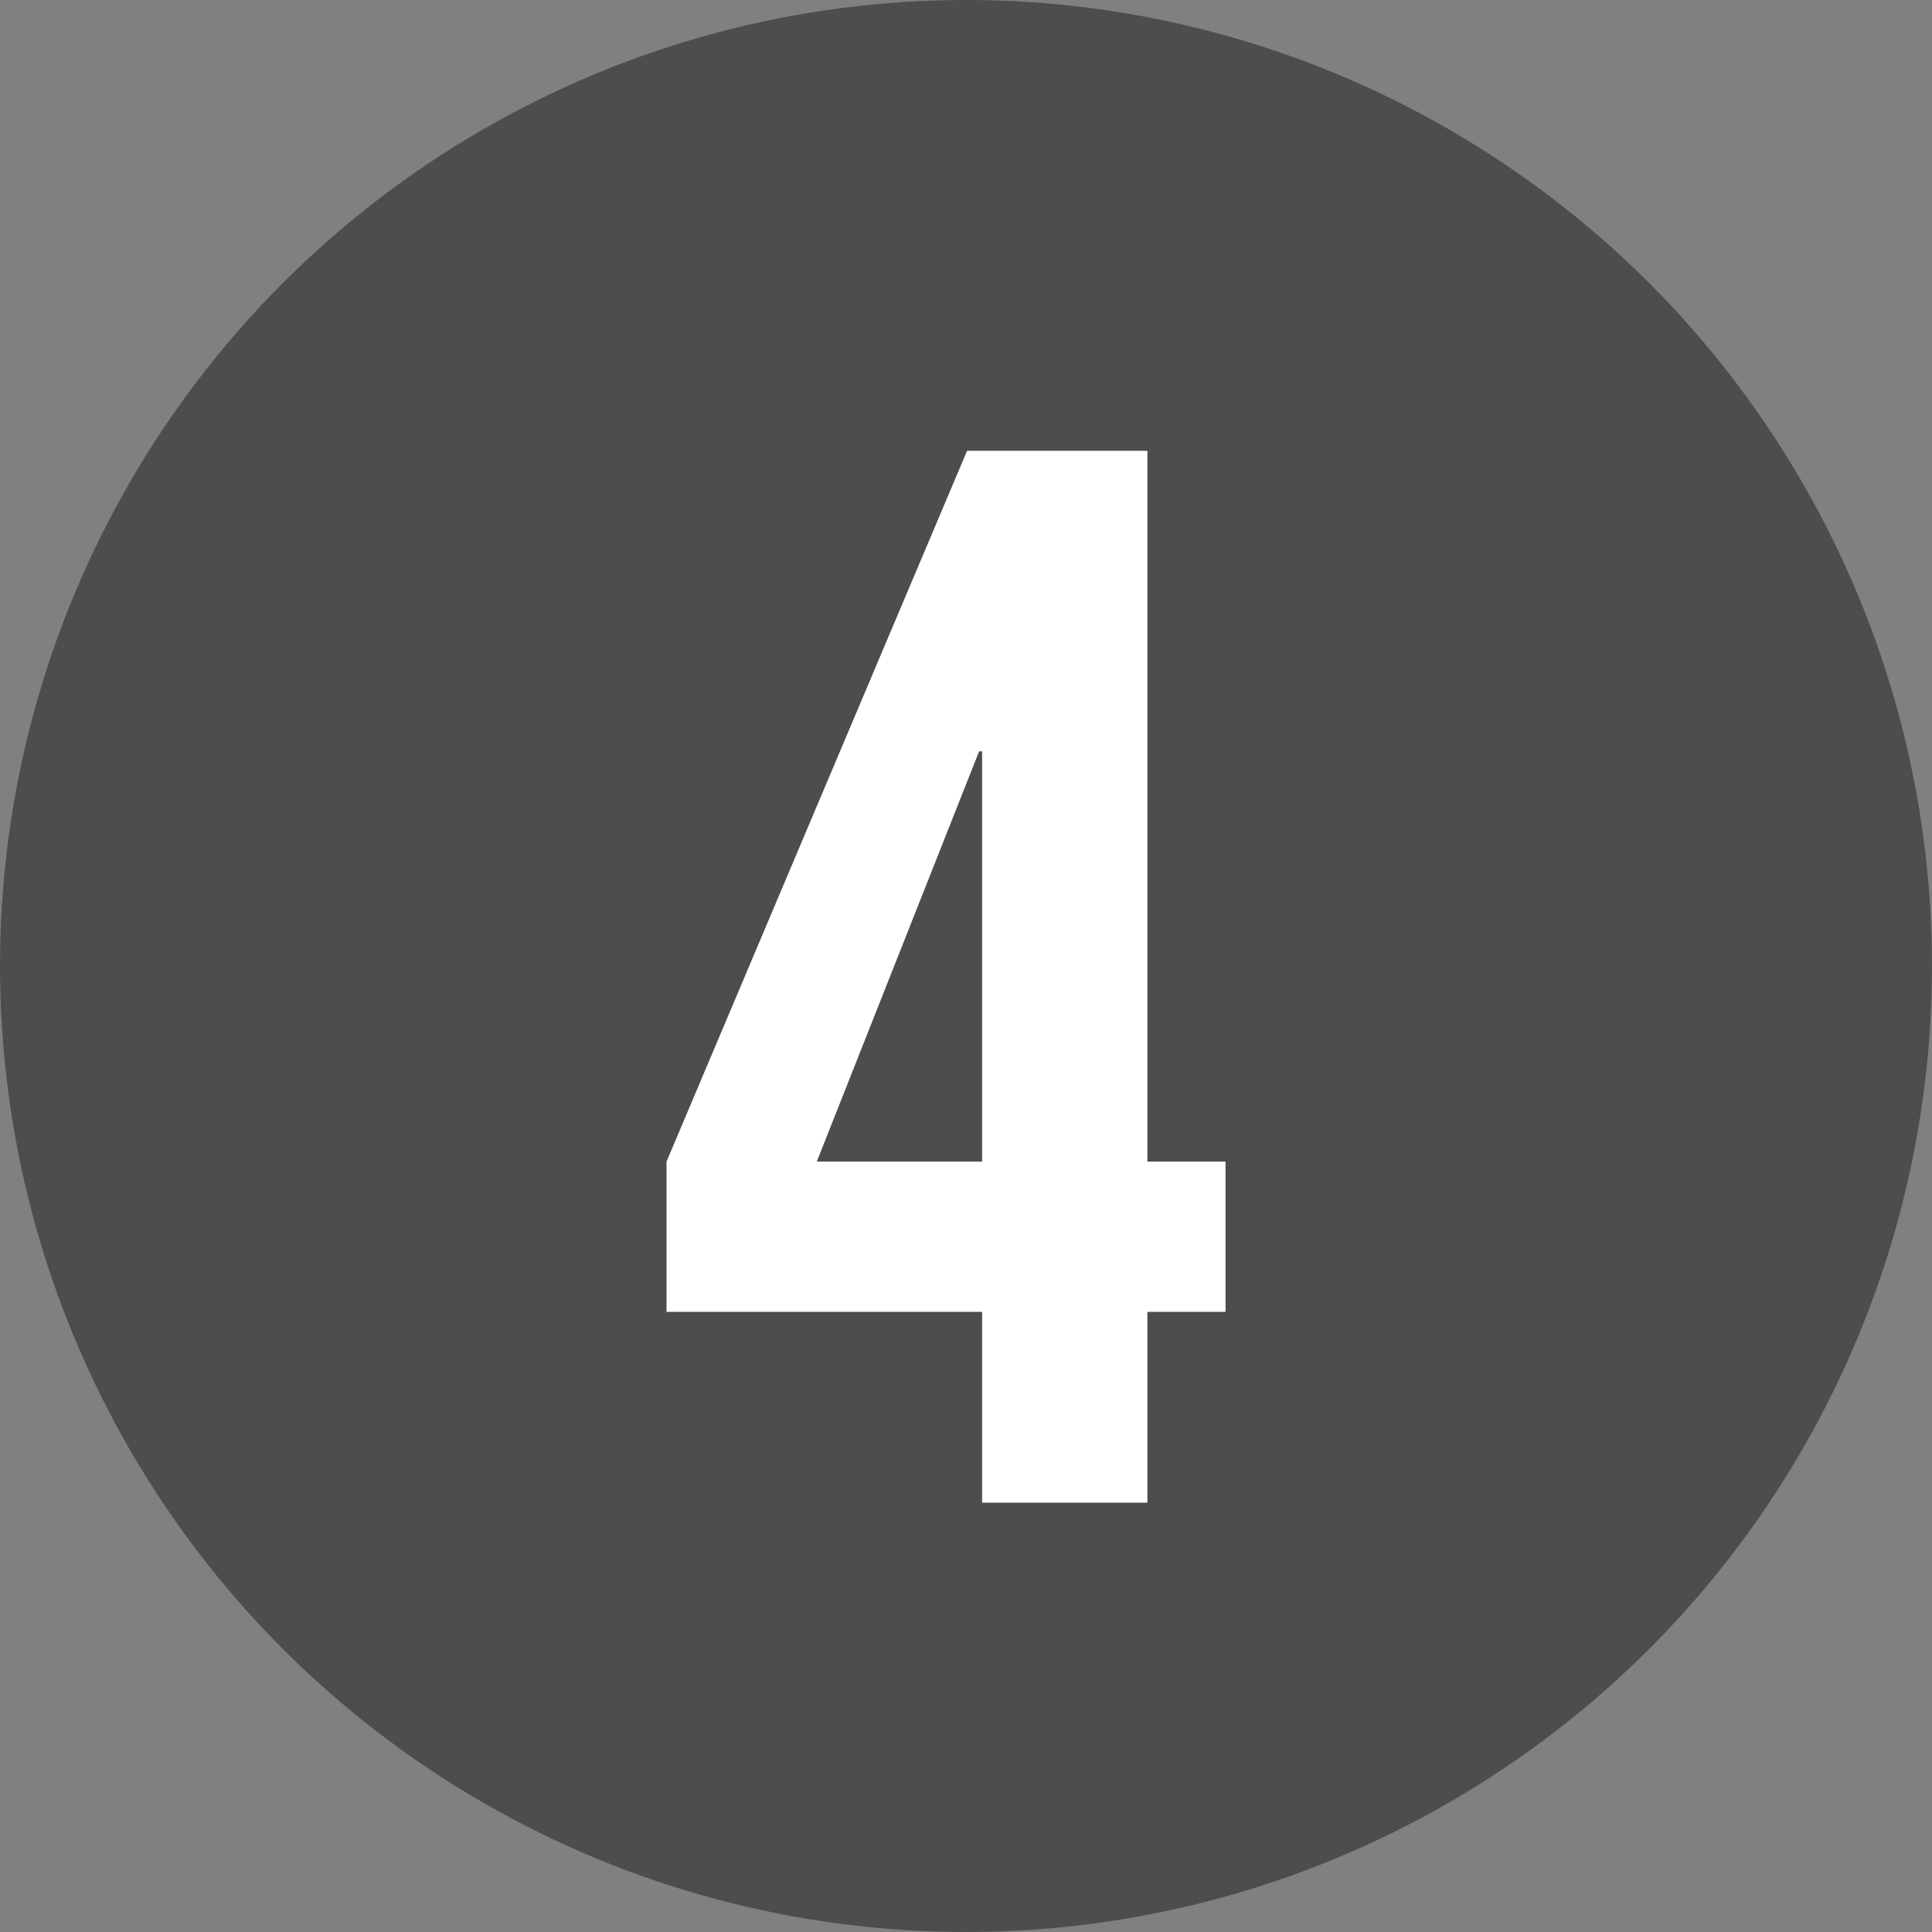
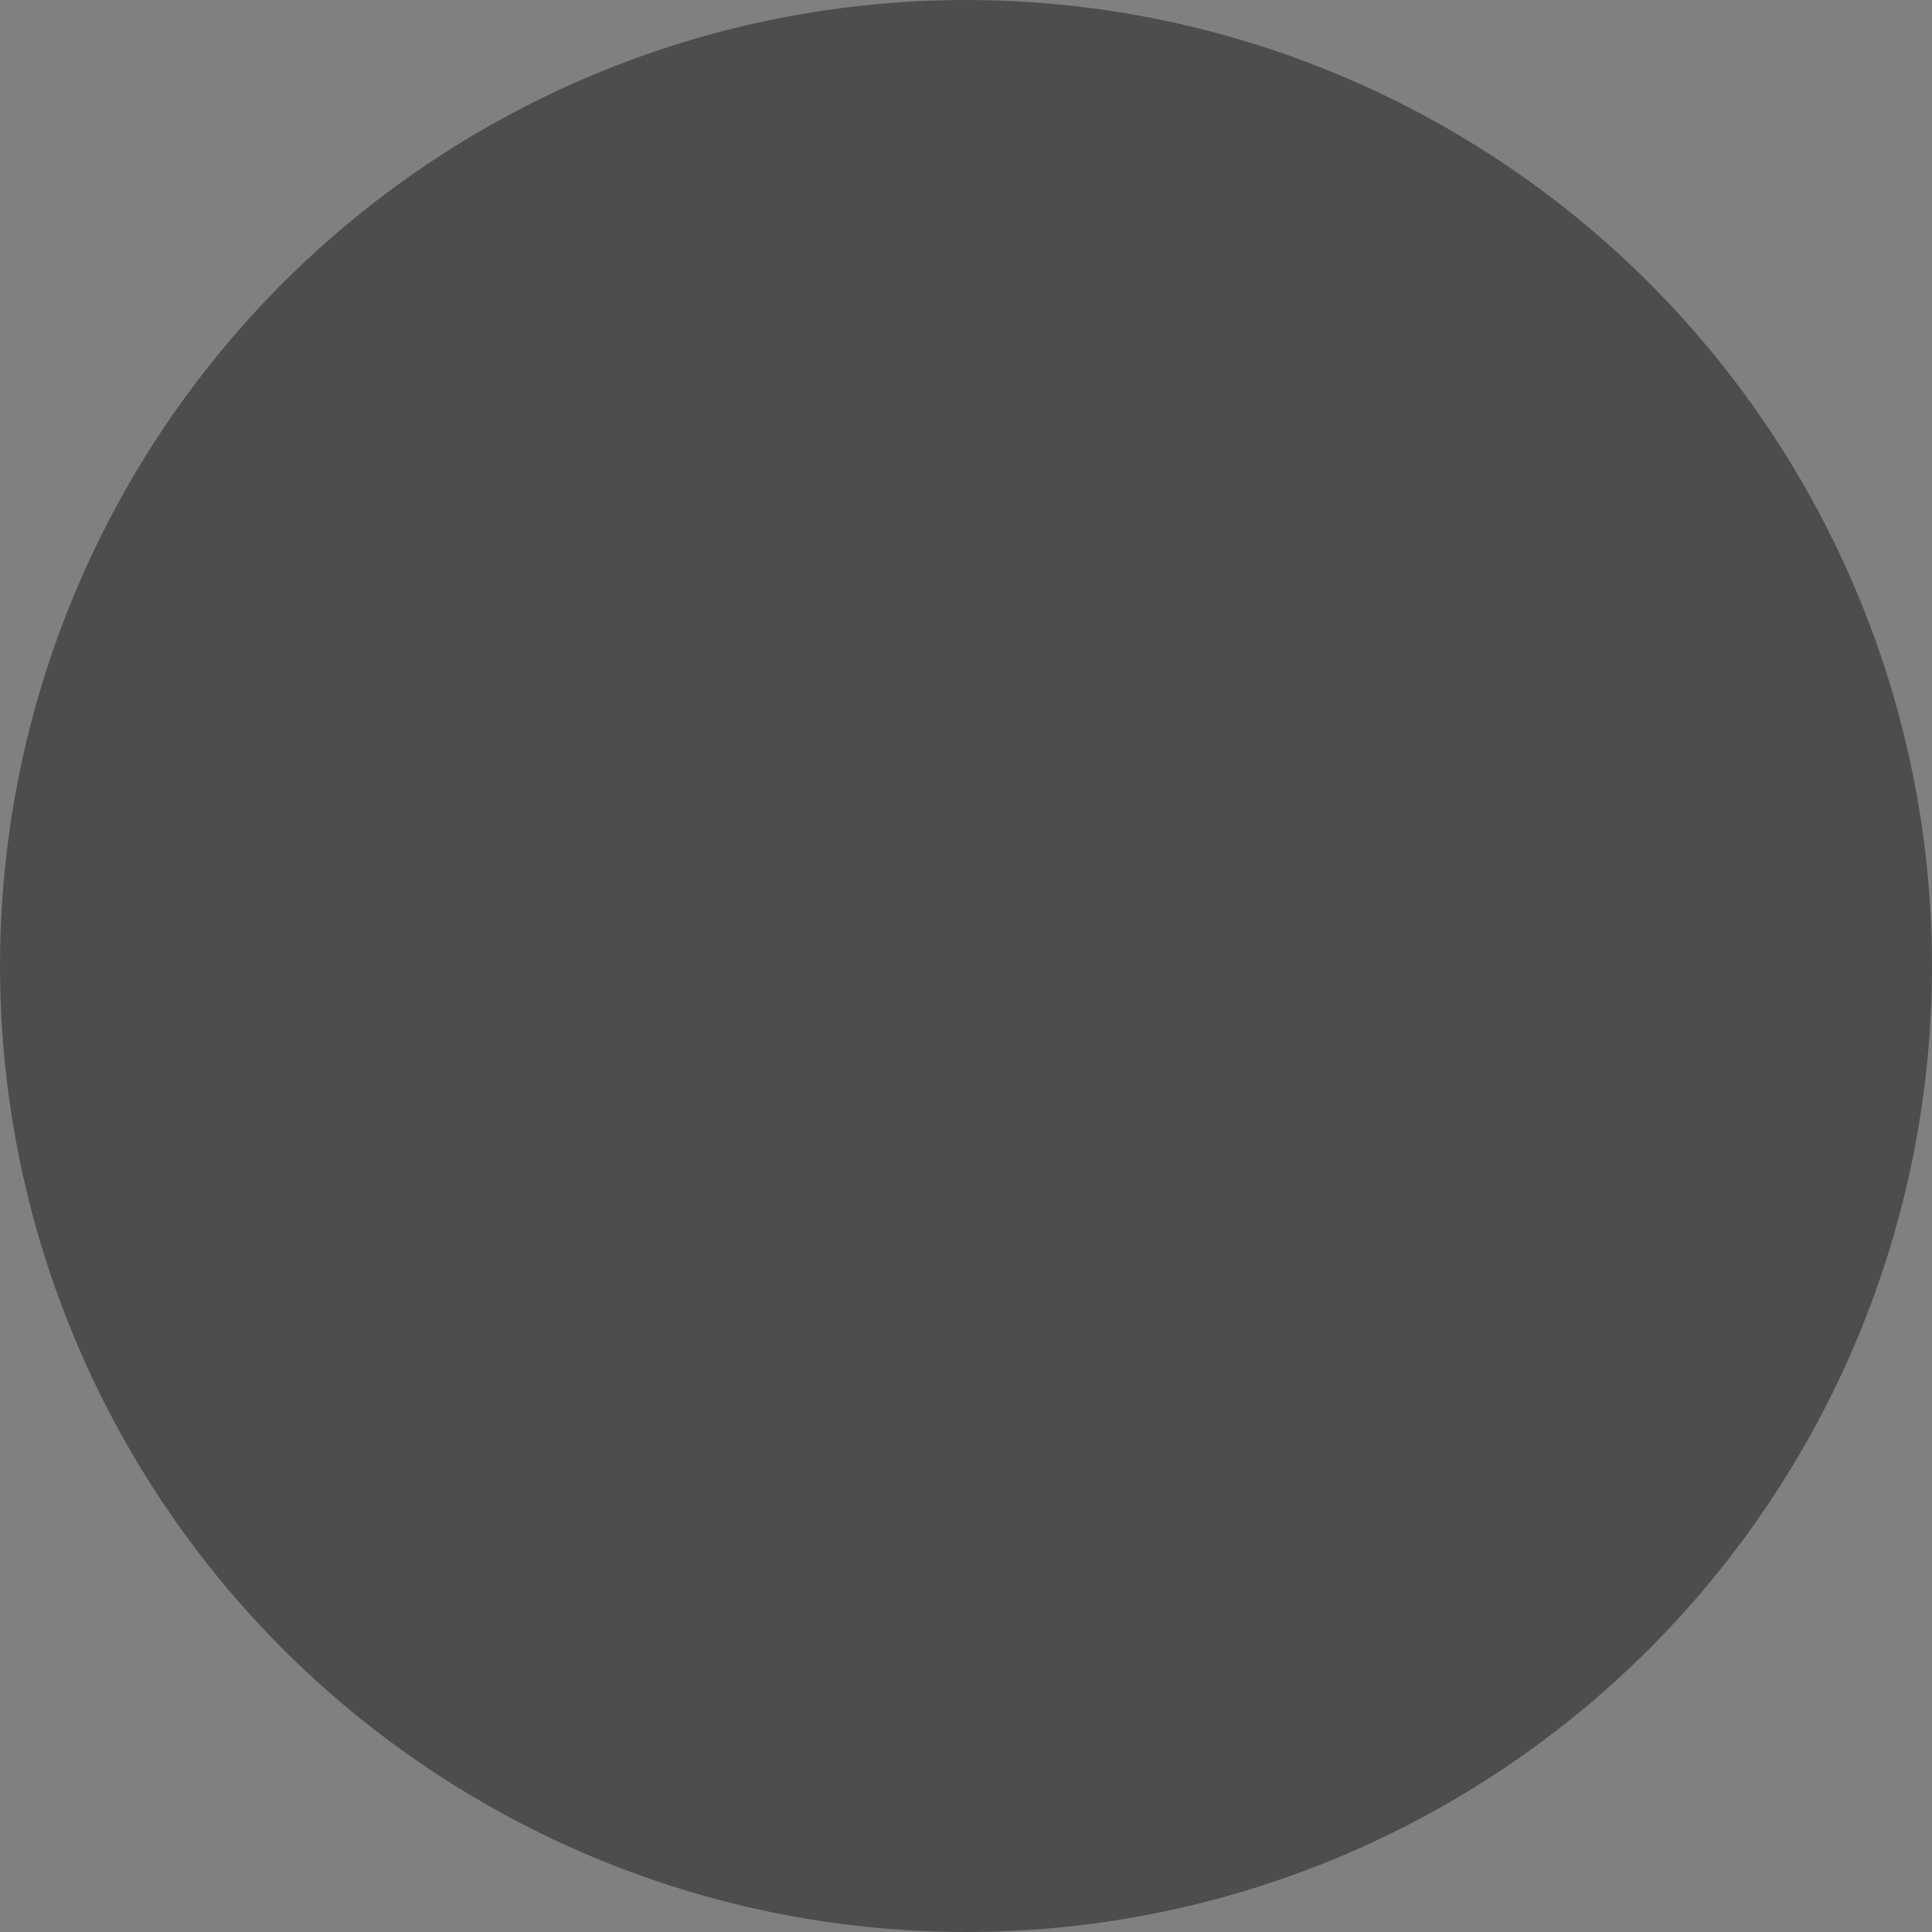
<svg xmlns="http://www.w3.org/2000/svg" width="18" height="18" viewBox="0 0 18 18" fill="none">
  <rect x="0" y="0" width="18" height="18" fill="#808080" stroke="none" />
  <circle cx="9" cy="9" r="9" fill="#4D4D4D" />
-   <path d="M9.15 12.222H6.21V10.822L9.01 4.2H10.69V10.822H11.418V12.222H10.69V14H9.15V12.222ZM9.15 10.822V7H9.122L7.61 10.822H9.15Z" fill="white" />
</svg>